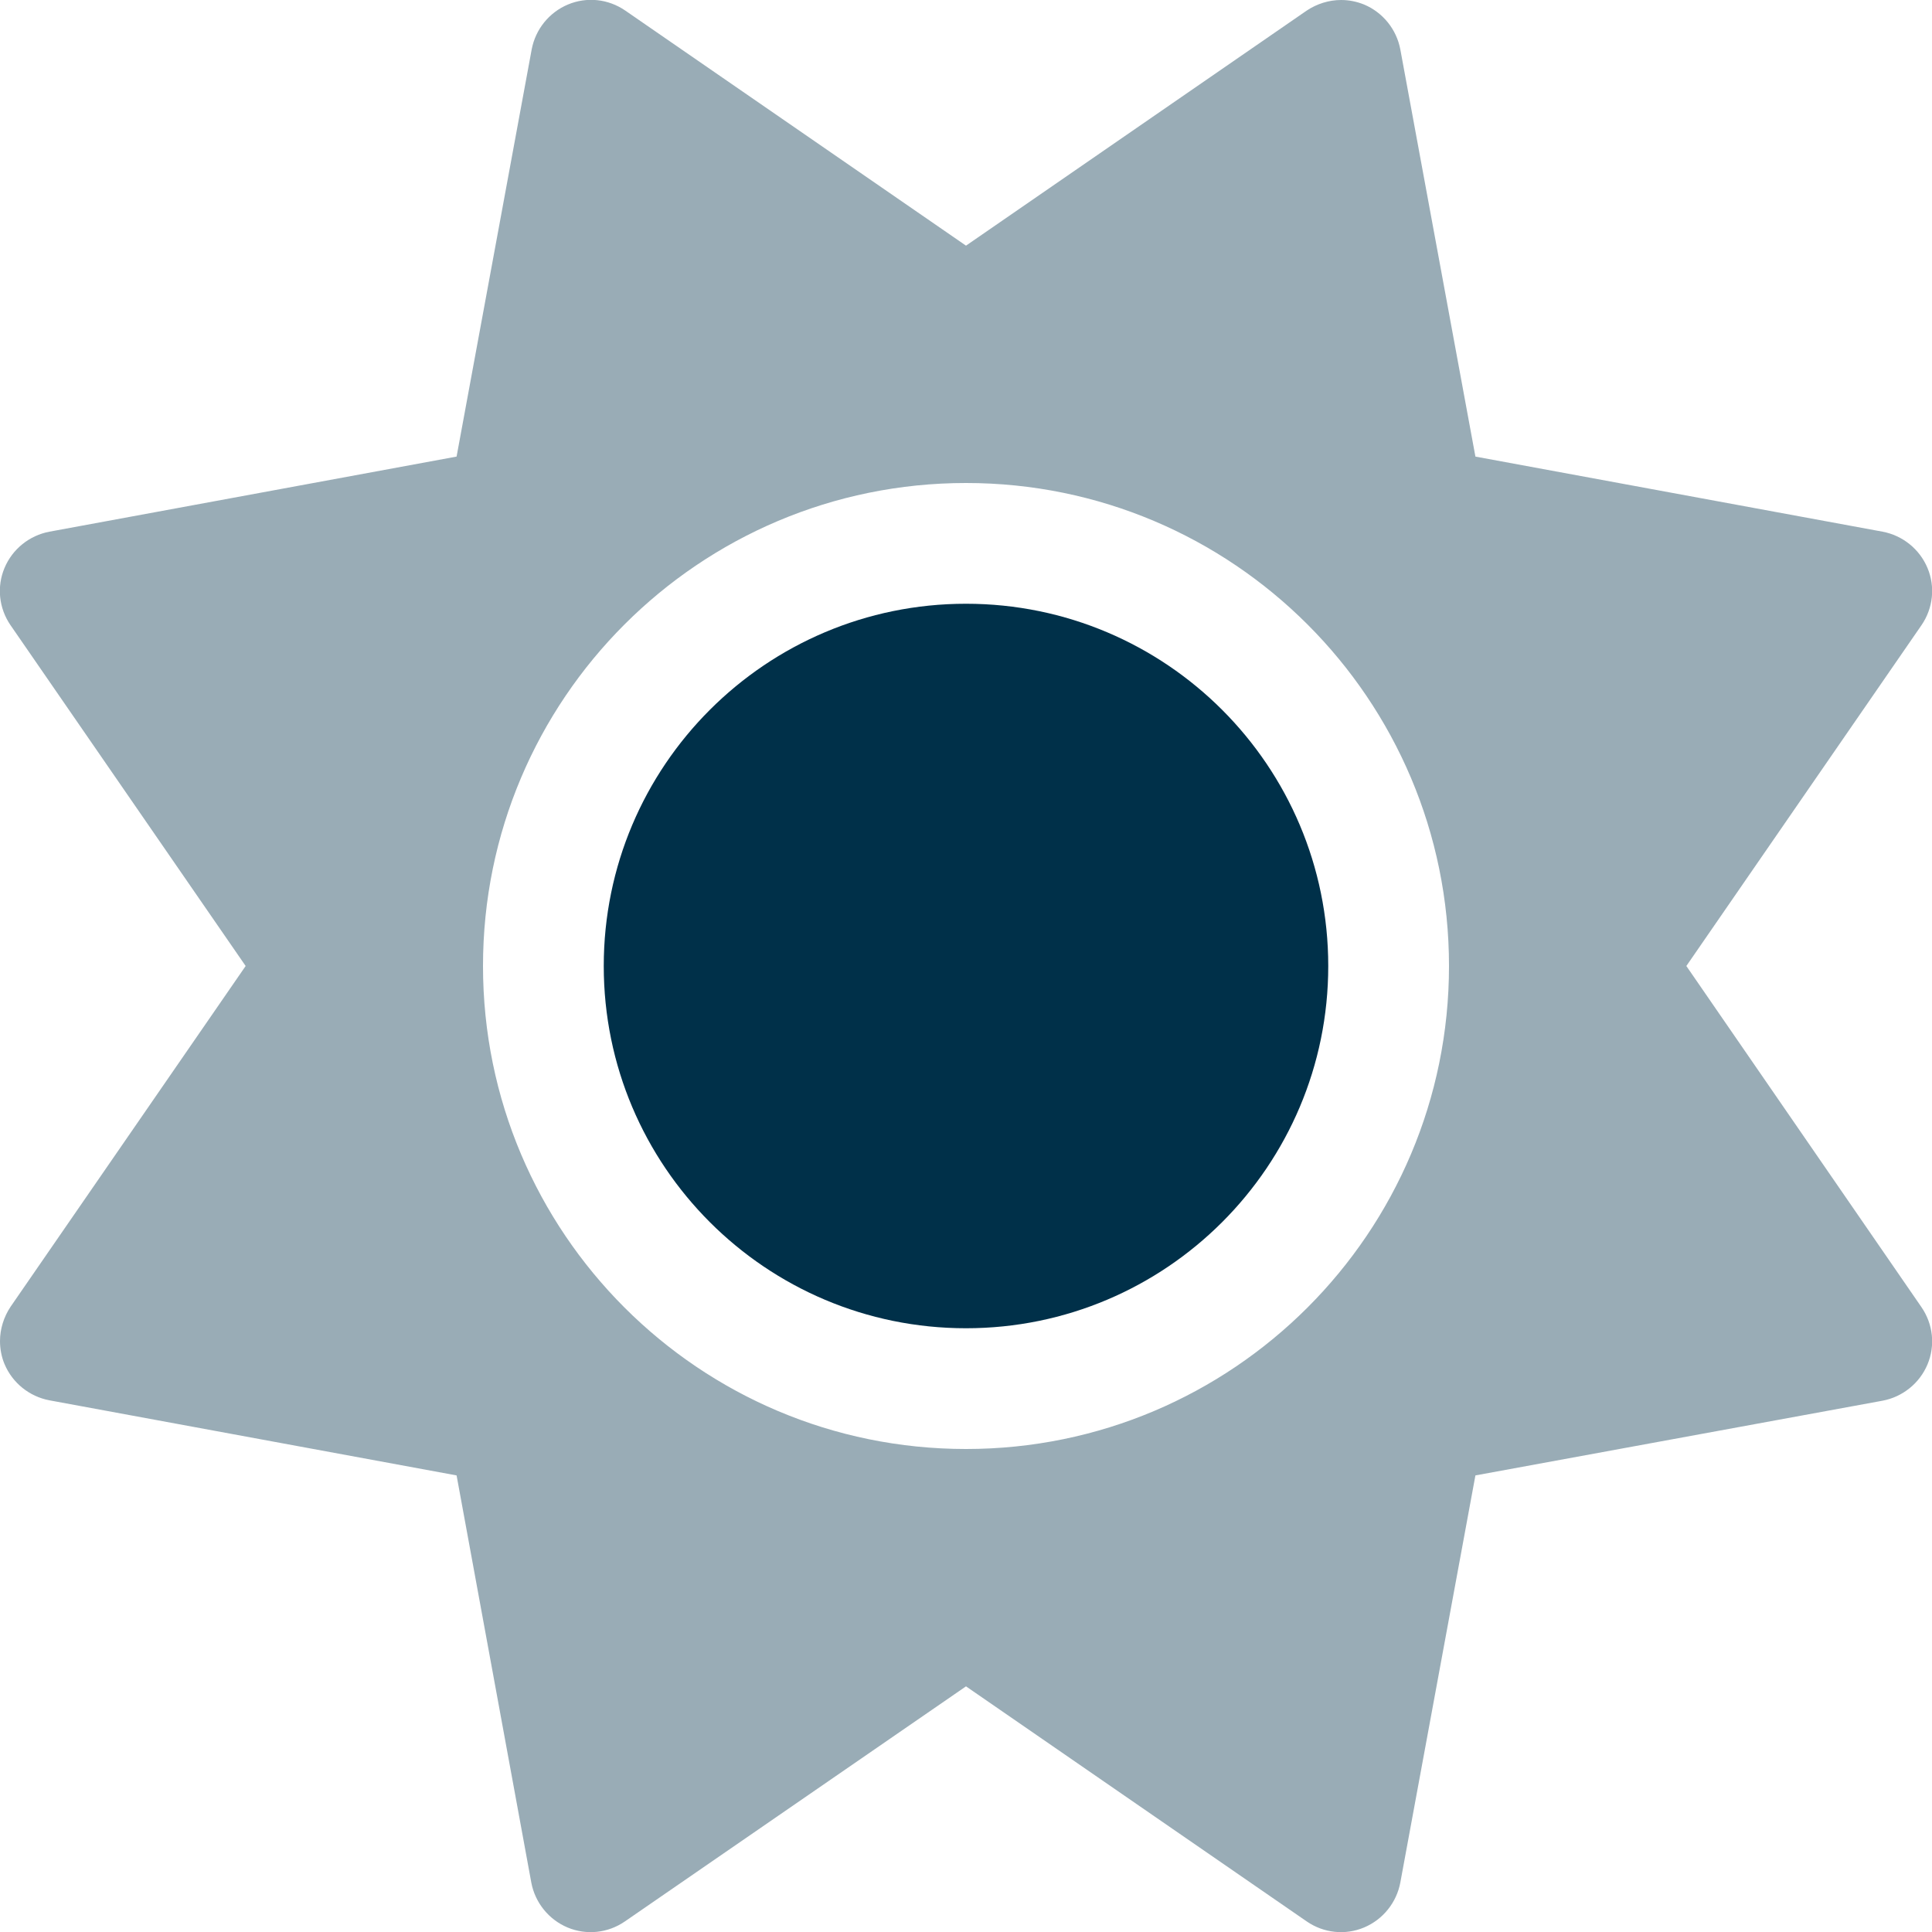
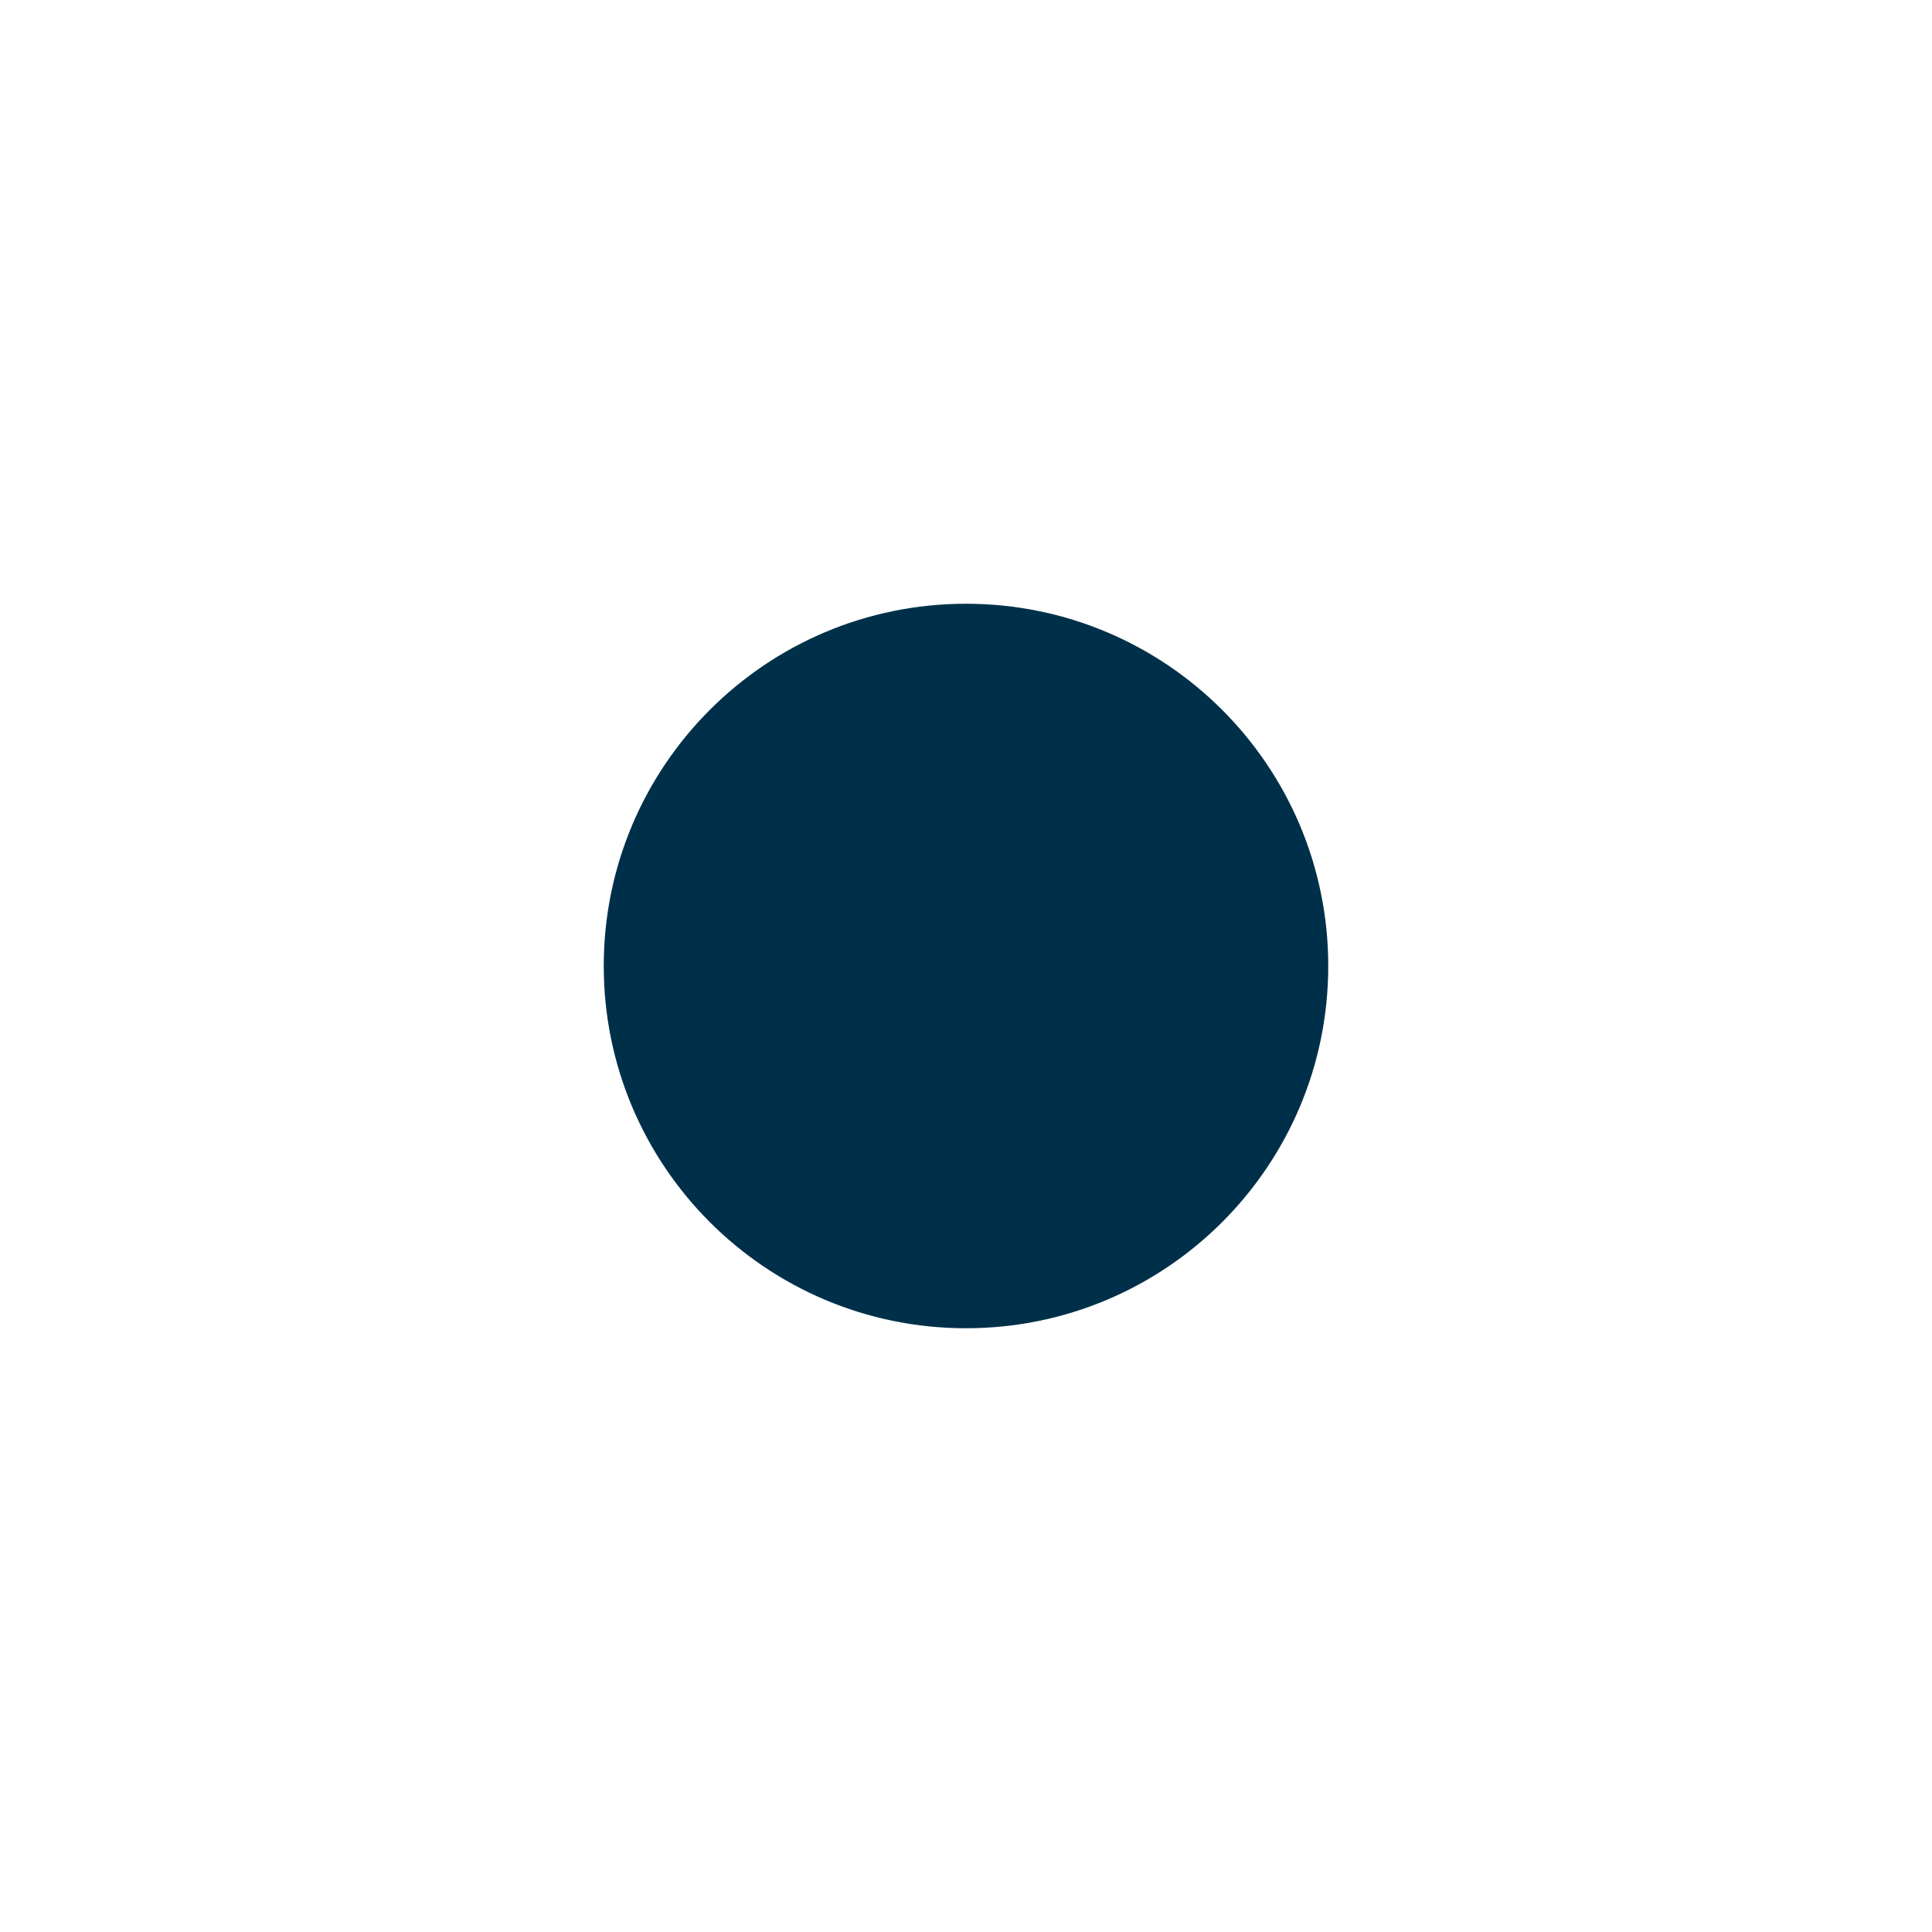
<svg xmlns="http://www.w3.org/2000/svg" id="Layer_1" version="1.1" viewBox="0 0 512 512">
  <defs>
    <style>
      .st0, .st1 {
        fill: #003049;
      }

      .st1 {
        isolation: isolate;
        opacity: .4;
      }
    </style>
  </defs>
-   <path class="st1" d="M0,355.4c0,2.1.4,4.2,1.2,6.1,2.1,5,6.6,8.6,11.9,9.6l107.9,19.9,19.8,107.9c1,5.3,4.6,9.8,9.6,11.9,5,2.1,10.7,1.5,15.2-1.6l90.4-62.3,90.3,62.3c4.5,3.1,10.2,3.7,15.2,1.6s8.6-6.6,9.6-11.9l19.9-107.9,107.9-19.8c5.3-1,9.8-4.6,11.9-9.6,2.1-5,1.5-10.7-1.6-15.2l-62.3-90.4,62.3-90.3c3.1-4.5,3.7-10.2,1.6-15.2s-6.6-8.6-11.9-9.6l-107.9-19.9-19.9-107.9c-1-5.3-4.6-9.8-9.6-11.9C359.5.4,357.5,0,355.4,0,352.2,0,349,1,346.3,2.8l-90.3,62.3L165.7,2.8c-4.5-3.1-10.2-3.7-15.2-1.6s-8.6,6.6-9.6,11.9l-19.9,107.9-107.9,19.9c-5.3,1-9.8,4.6-11.9,9.6s-1.5,10.7,1.6,15.2l62.3,90.3L2.8,346.3c-1.8,2.7-2.8,5.9-2.8,9.1ZM384,256c0,70.69-57.31,128-128,128s-128-57.31-128-128,57.31-128,128-128,128,57.31,128,128Z" />
  <path class="st0" d="M256,160c-53.02,0-96,42.98-96,96s42.98,96,96,96,96-42.98,96-96-42.98-96-96-96Z" />
</svg>